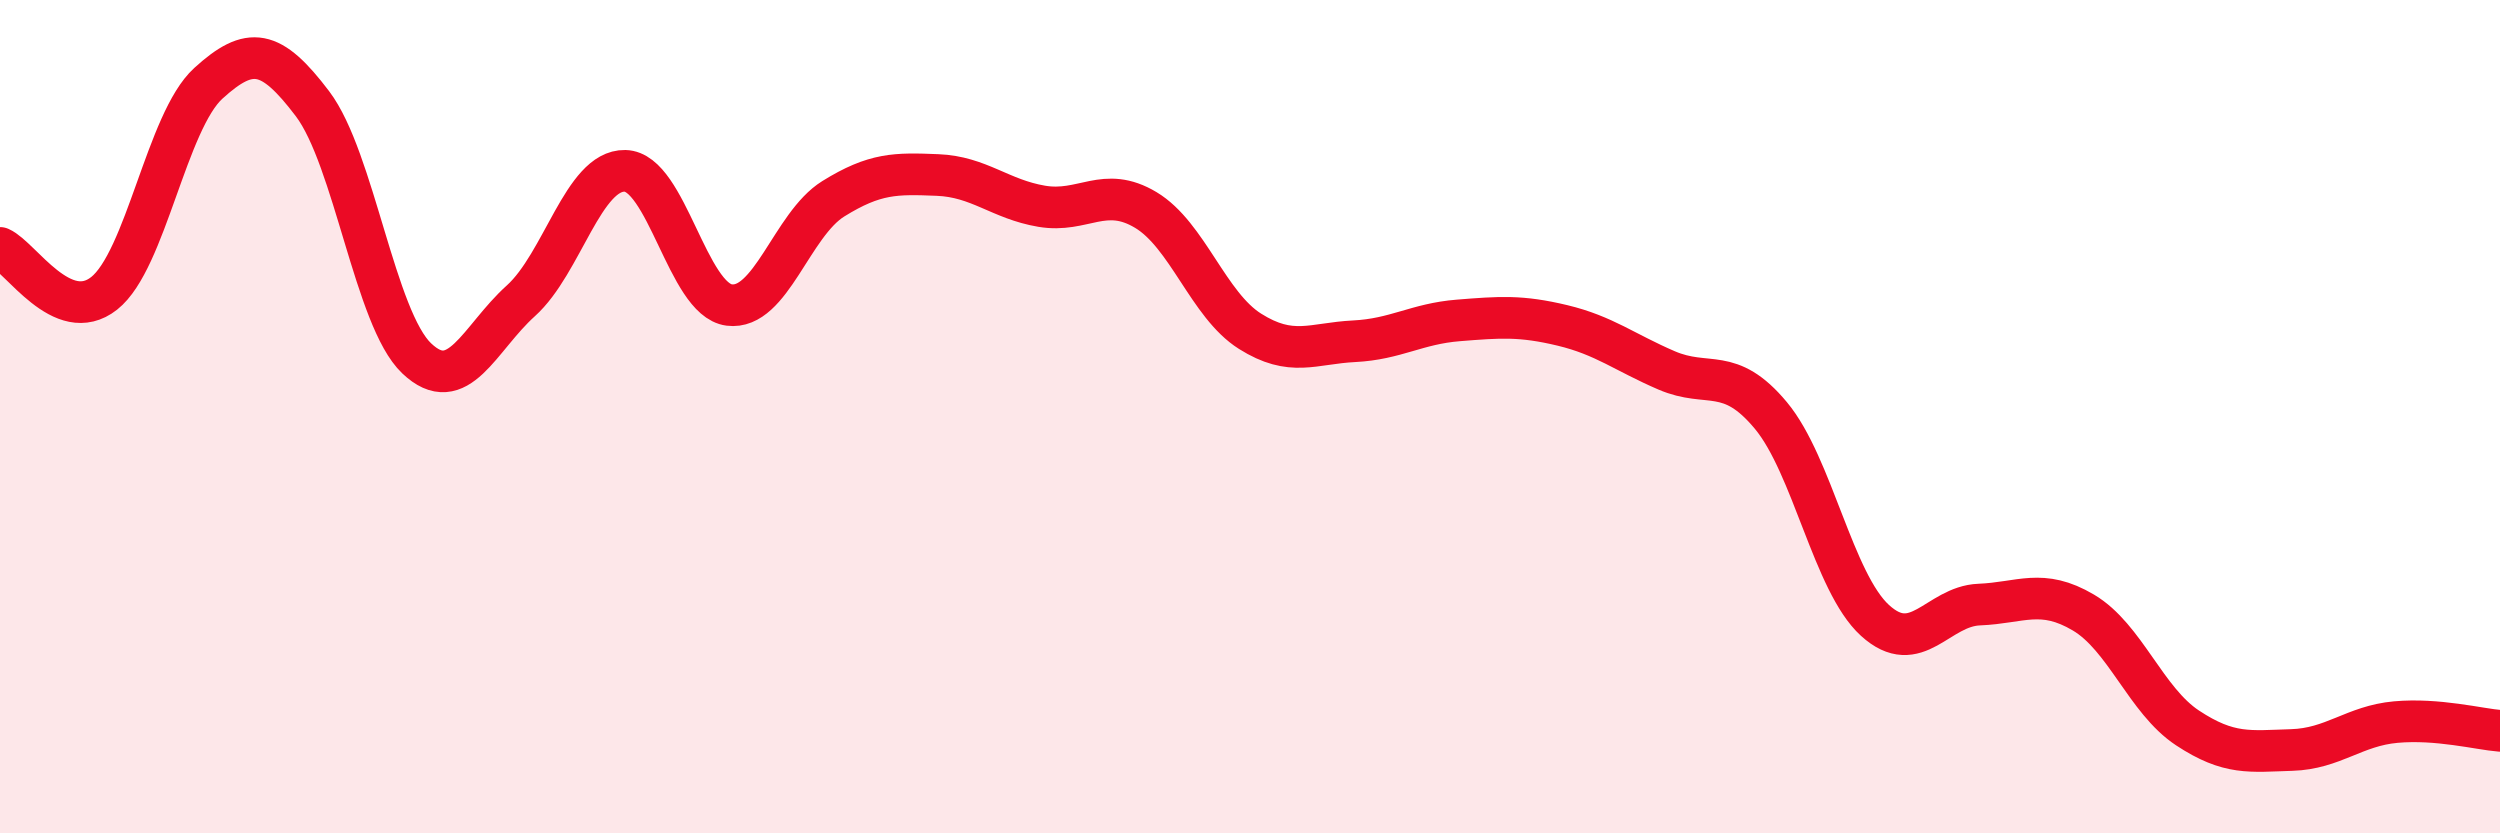
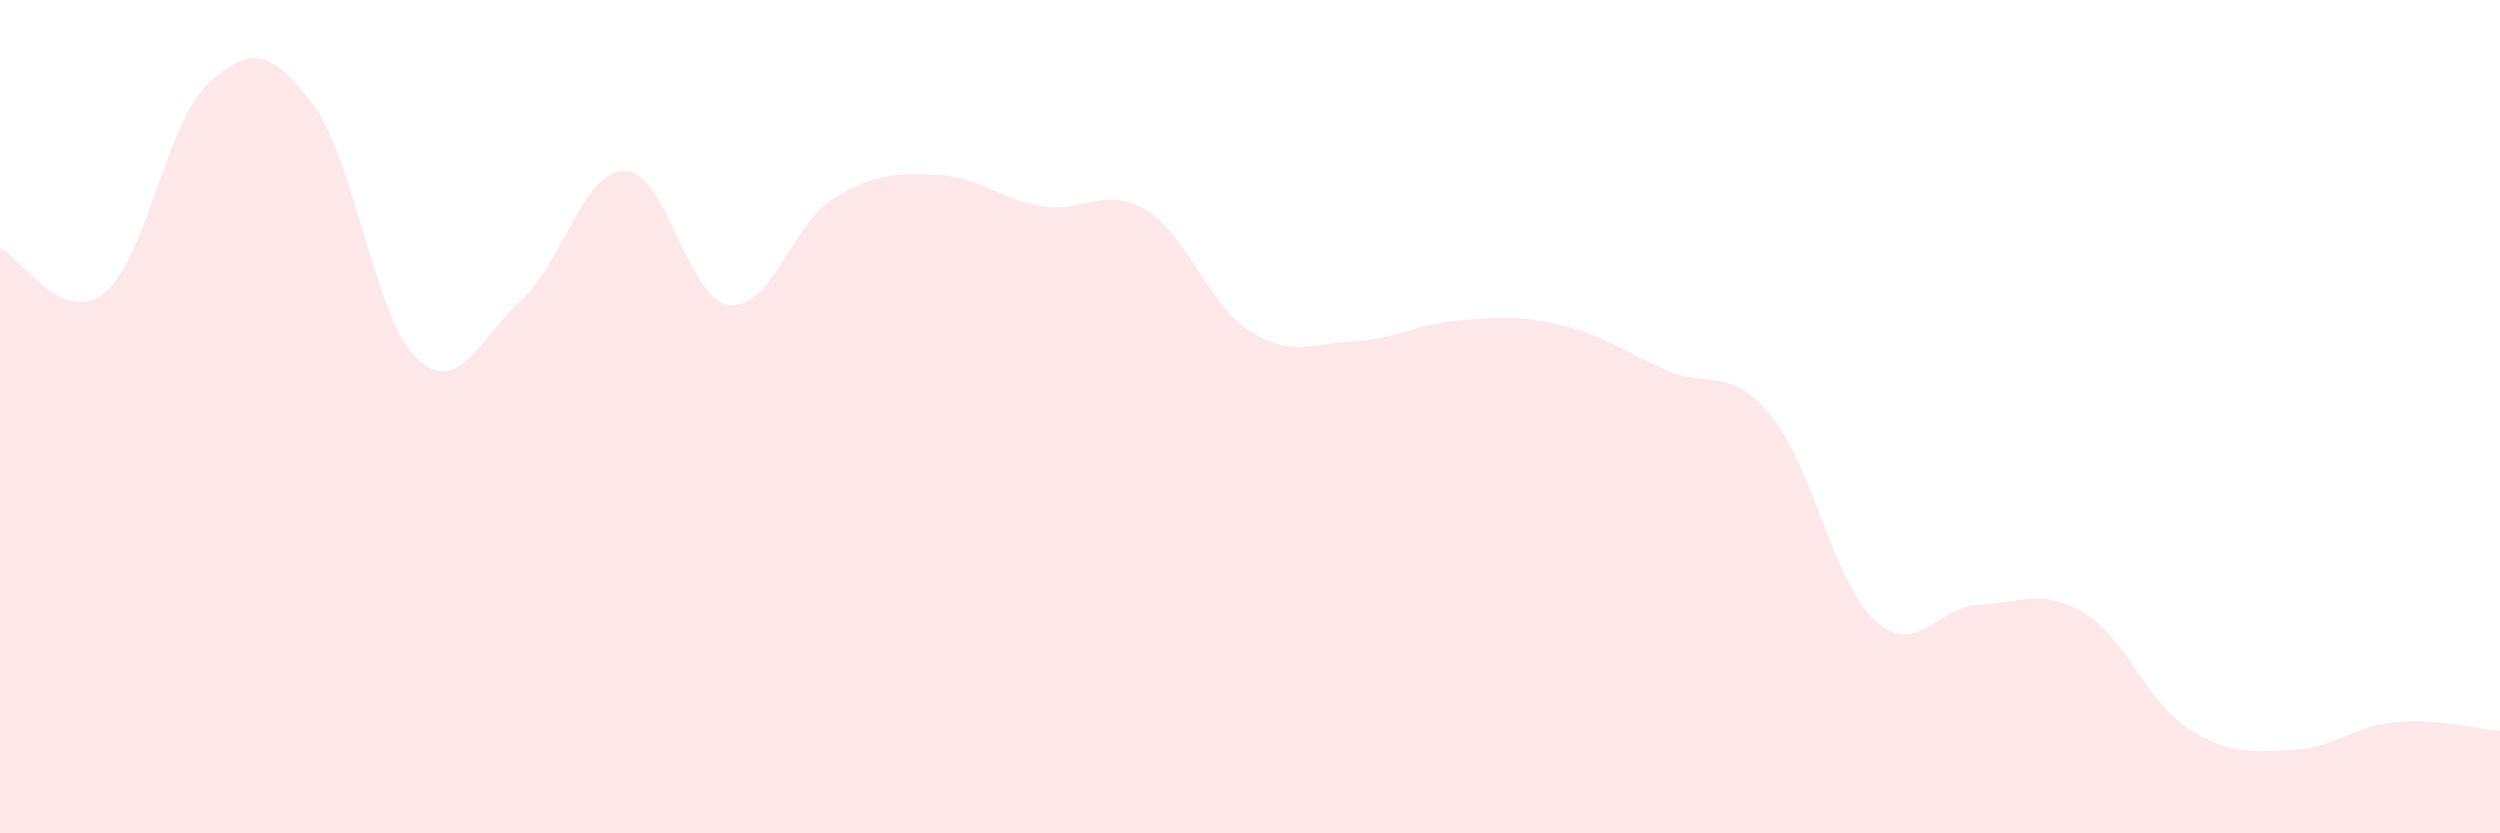
<svg xmlns="http://www.w3.org/2000/svg" width="60" height="20" viewBox="0 0 60 20">
  <path d="M 0,5.95 C 0.5,6.17 1.5,7.83 2.5,7.04 C 3.5,6.25 4,2.91 5,2 C 6,1.09 6.5,1.17 7.5,2.49 C 8.5,3.81 9,7.65 10,8.6 C 11,9.55 11.5,8.12 12.5,7.22 C 13.5,6.32 14,4.08 15,4.1 C 16,4.12 16.5,7.19 17.5,7.32 C 18.5,7.45 19,5.39 20,4.77 C 21,4.15 21.5,4.16 22.5,4.2 C 23.5,4.24 24,4.78 25,4.95 C 26,5.12 26.5,4.44 27.5,5.04 C 28.5,5.64 29,7.32 30,7.95 C 31,8.58 31.5,8.24 32.5,8.19 C 33.5,8.14 34,7.77 35,7.69 C 36,7.61 36.5,7.57 37.5,7.81 C 38.5,8.05 39,8.46 40,8.89 C 41,9.32 41.5,8.77 42.5,9.97 C 43.5,11.17 44,13.98 45,14.89 C 46,15.8 46.5,14.55 47.5,14.51 C 48.5,14.47 49,14.11 50,14.7 C 51,15.29 51.5,16.81 52.5,17.47 C 53.5,18.13 54,18.03 55,18 C 56,17.97 56.5,17.42 57.5,17.33 C 58.5,17.24 59.5,17.5 60,17.54L60 20L0 20Z" fill="#EB0A25" opacity="0.1" stroke-linecap="round" stroke-linejoin="round" />
-   <path d="M 0,5.95 C 0.5,6.17 1.5,7.83 2.5,7.04 C 3.5,6.25 4,2.91 5,2 C 6,1.09 6.5,1.17 7.5,2.49 C 8.5,3.81 9,7.65 10,8.6 C 11,9.55 11.5,8.12 12.5,7.22 C 13.5,6.32 14,4.08 15,4.1 C 16,4.12 16.5,7.19 17.5,7.32 C 18.5,7.45 19,5.39 20,4.77 C 21,4.15 21.5,4.16 22.5,4.2 C 23.5,4.24 24,4.78 25,4.95 C 26,5.12 26.5,4.44 27.5,5.04 C 28.5,5.64 29,7.32 30,7.95 C 31,8.58 31.5,8.24 32.5,8.19 C 33.5,8.14 34,7.77 35,7.69 C 36,7.61 36.5,7.57 37.5,7.81 C 38.5,8.05 39,8.46 40,8.89 C 41,9.32 41.5,8.77 42.5,9.97 C 43.5,11.17 44,13.98 45,14.89 C 46,15.8 46.5,14.55 47.5,14.51 C 48.5,14.47 49,14.11 50,14.7 C 51,15.29 51.5,16.81 52.5,17.47 C 53.5,18.13 54,18.03 55,18 C 56,17.97 56.5,17.42 57.5,17.33 C 58.5,17.24 59.5,17.5 60,17.54" stroke="#EB0A25" stroke-width="1" fill="none" stroke-linecap="round" stroke-linejoin="round" />
</svg>